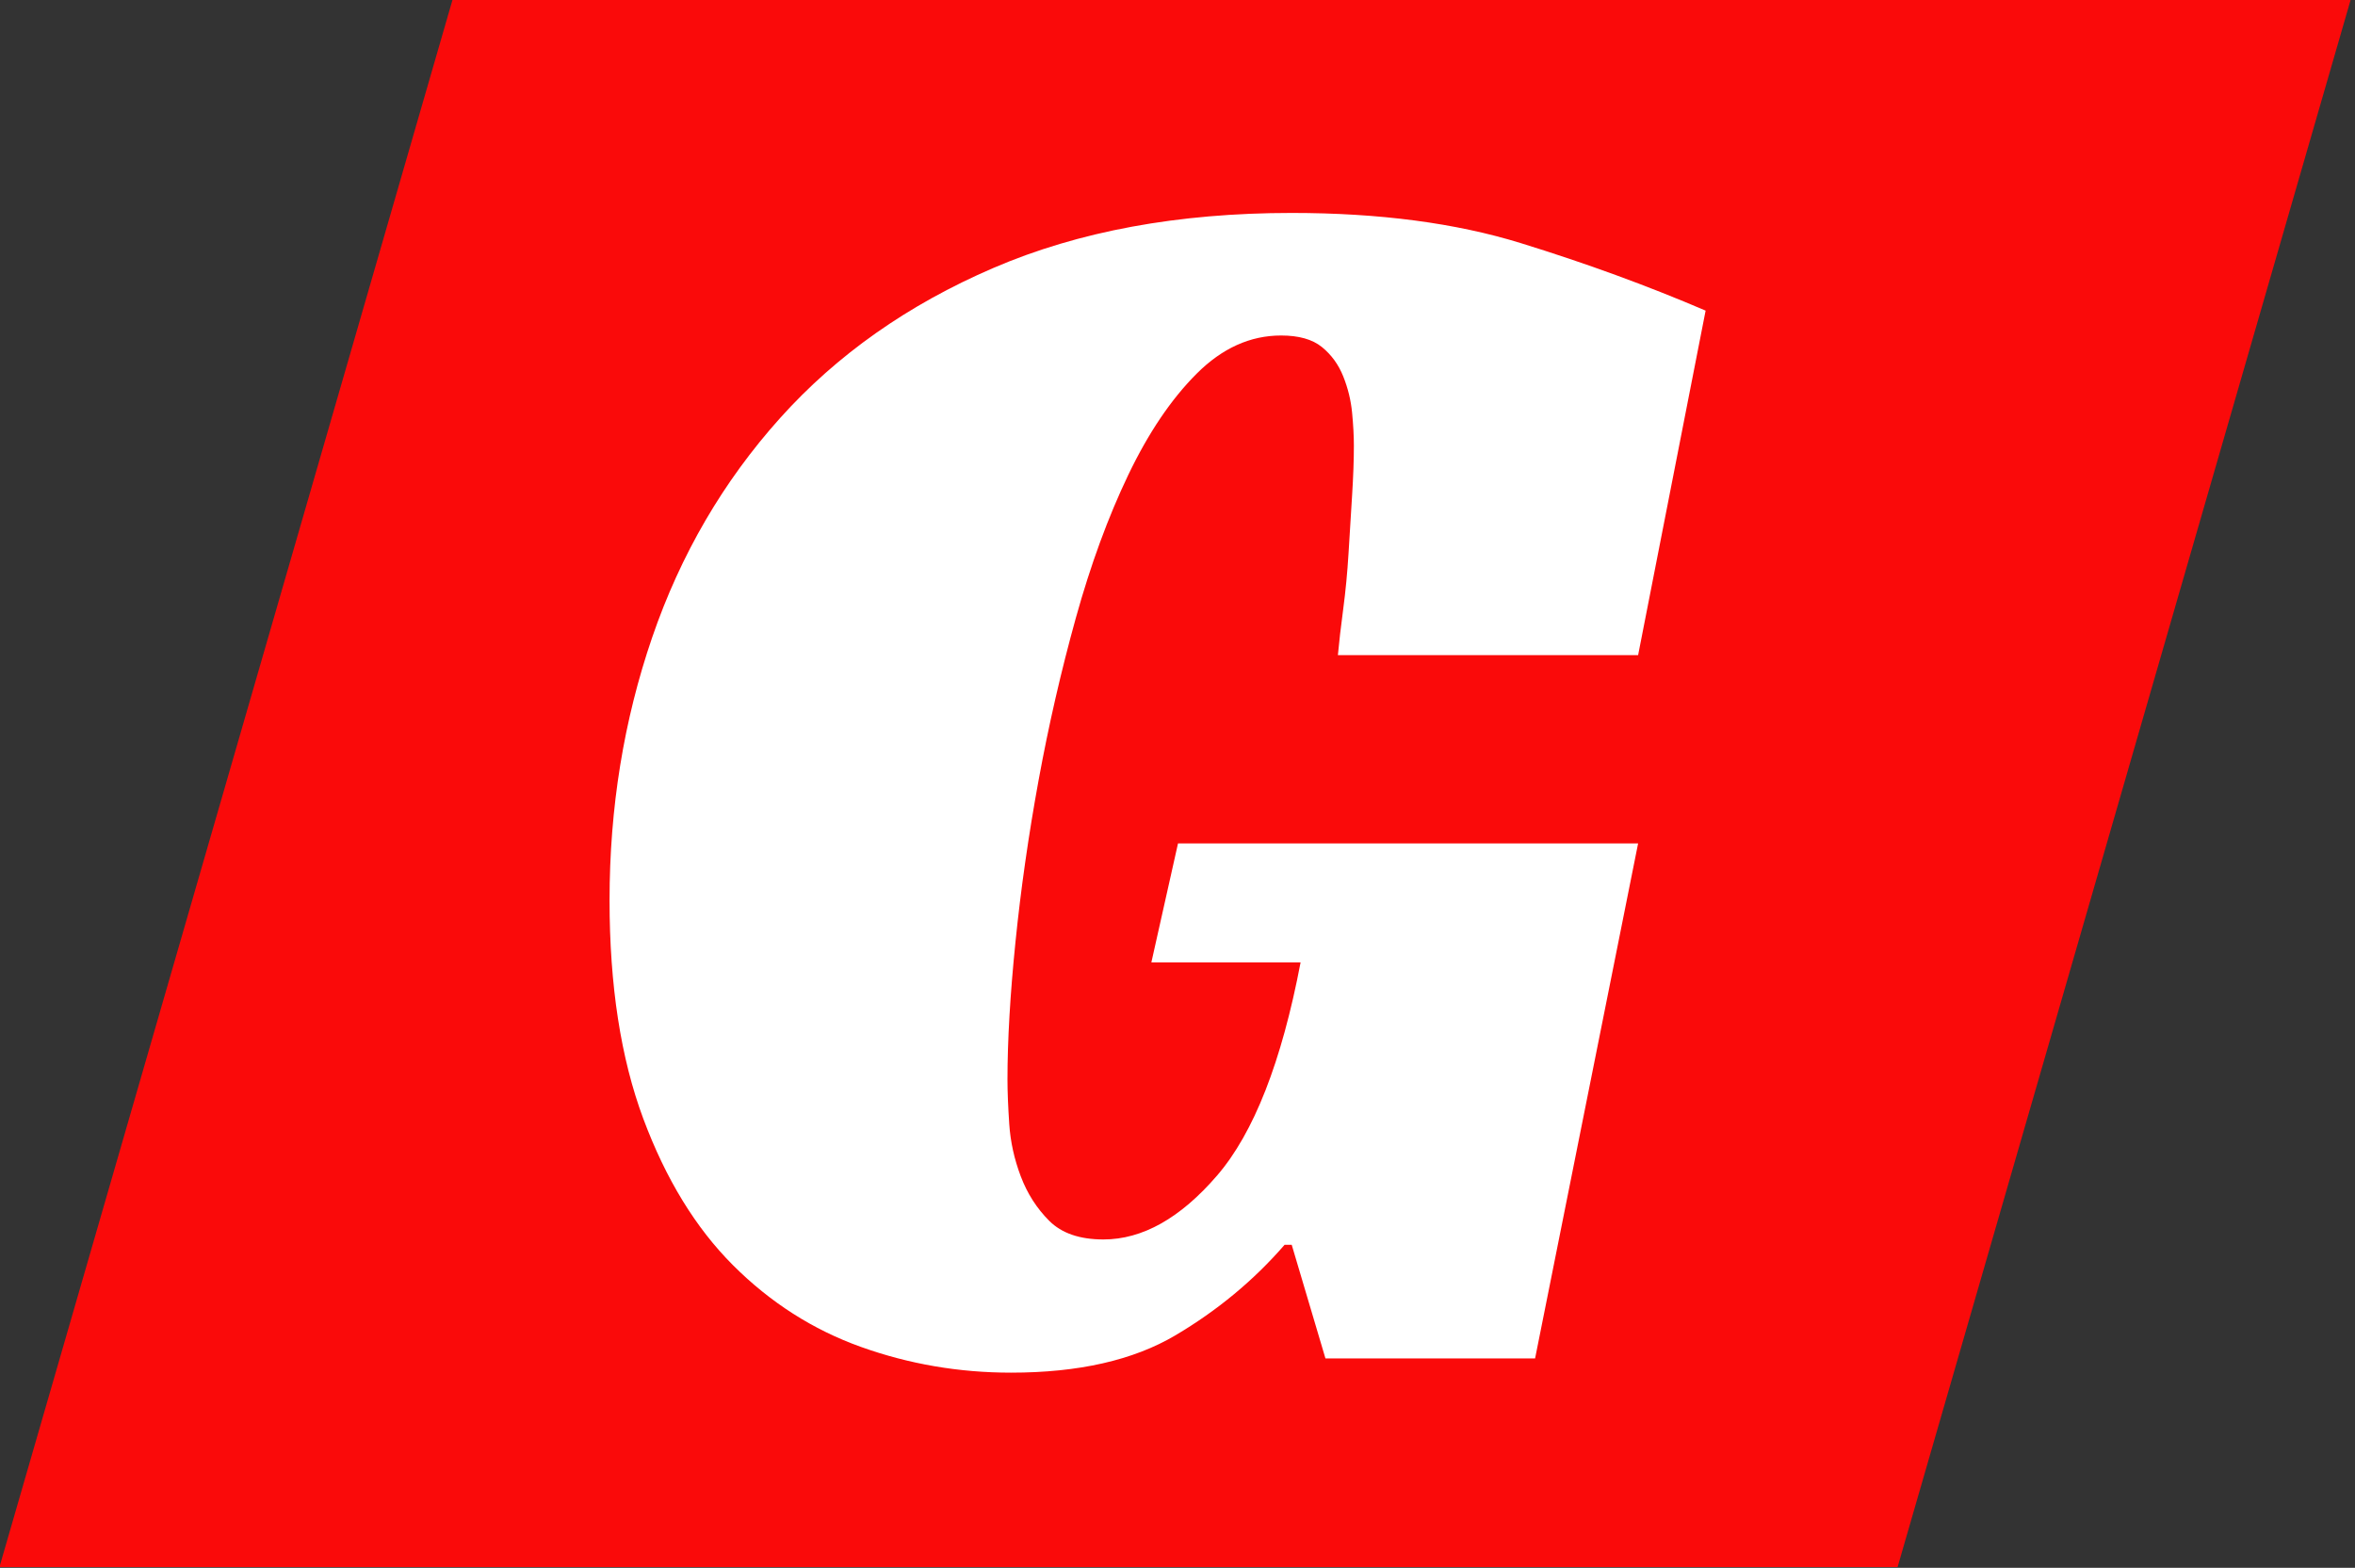
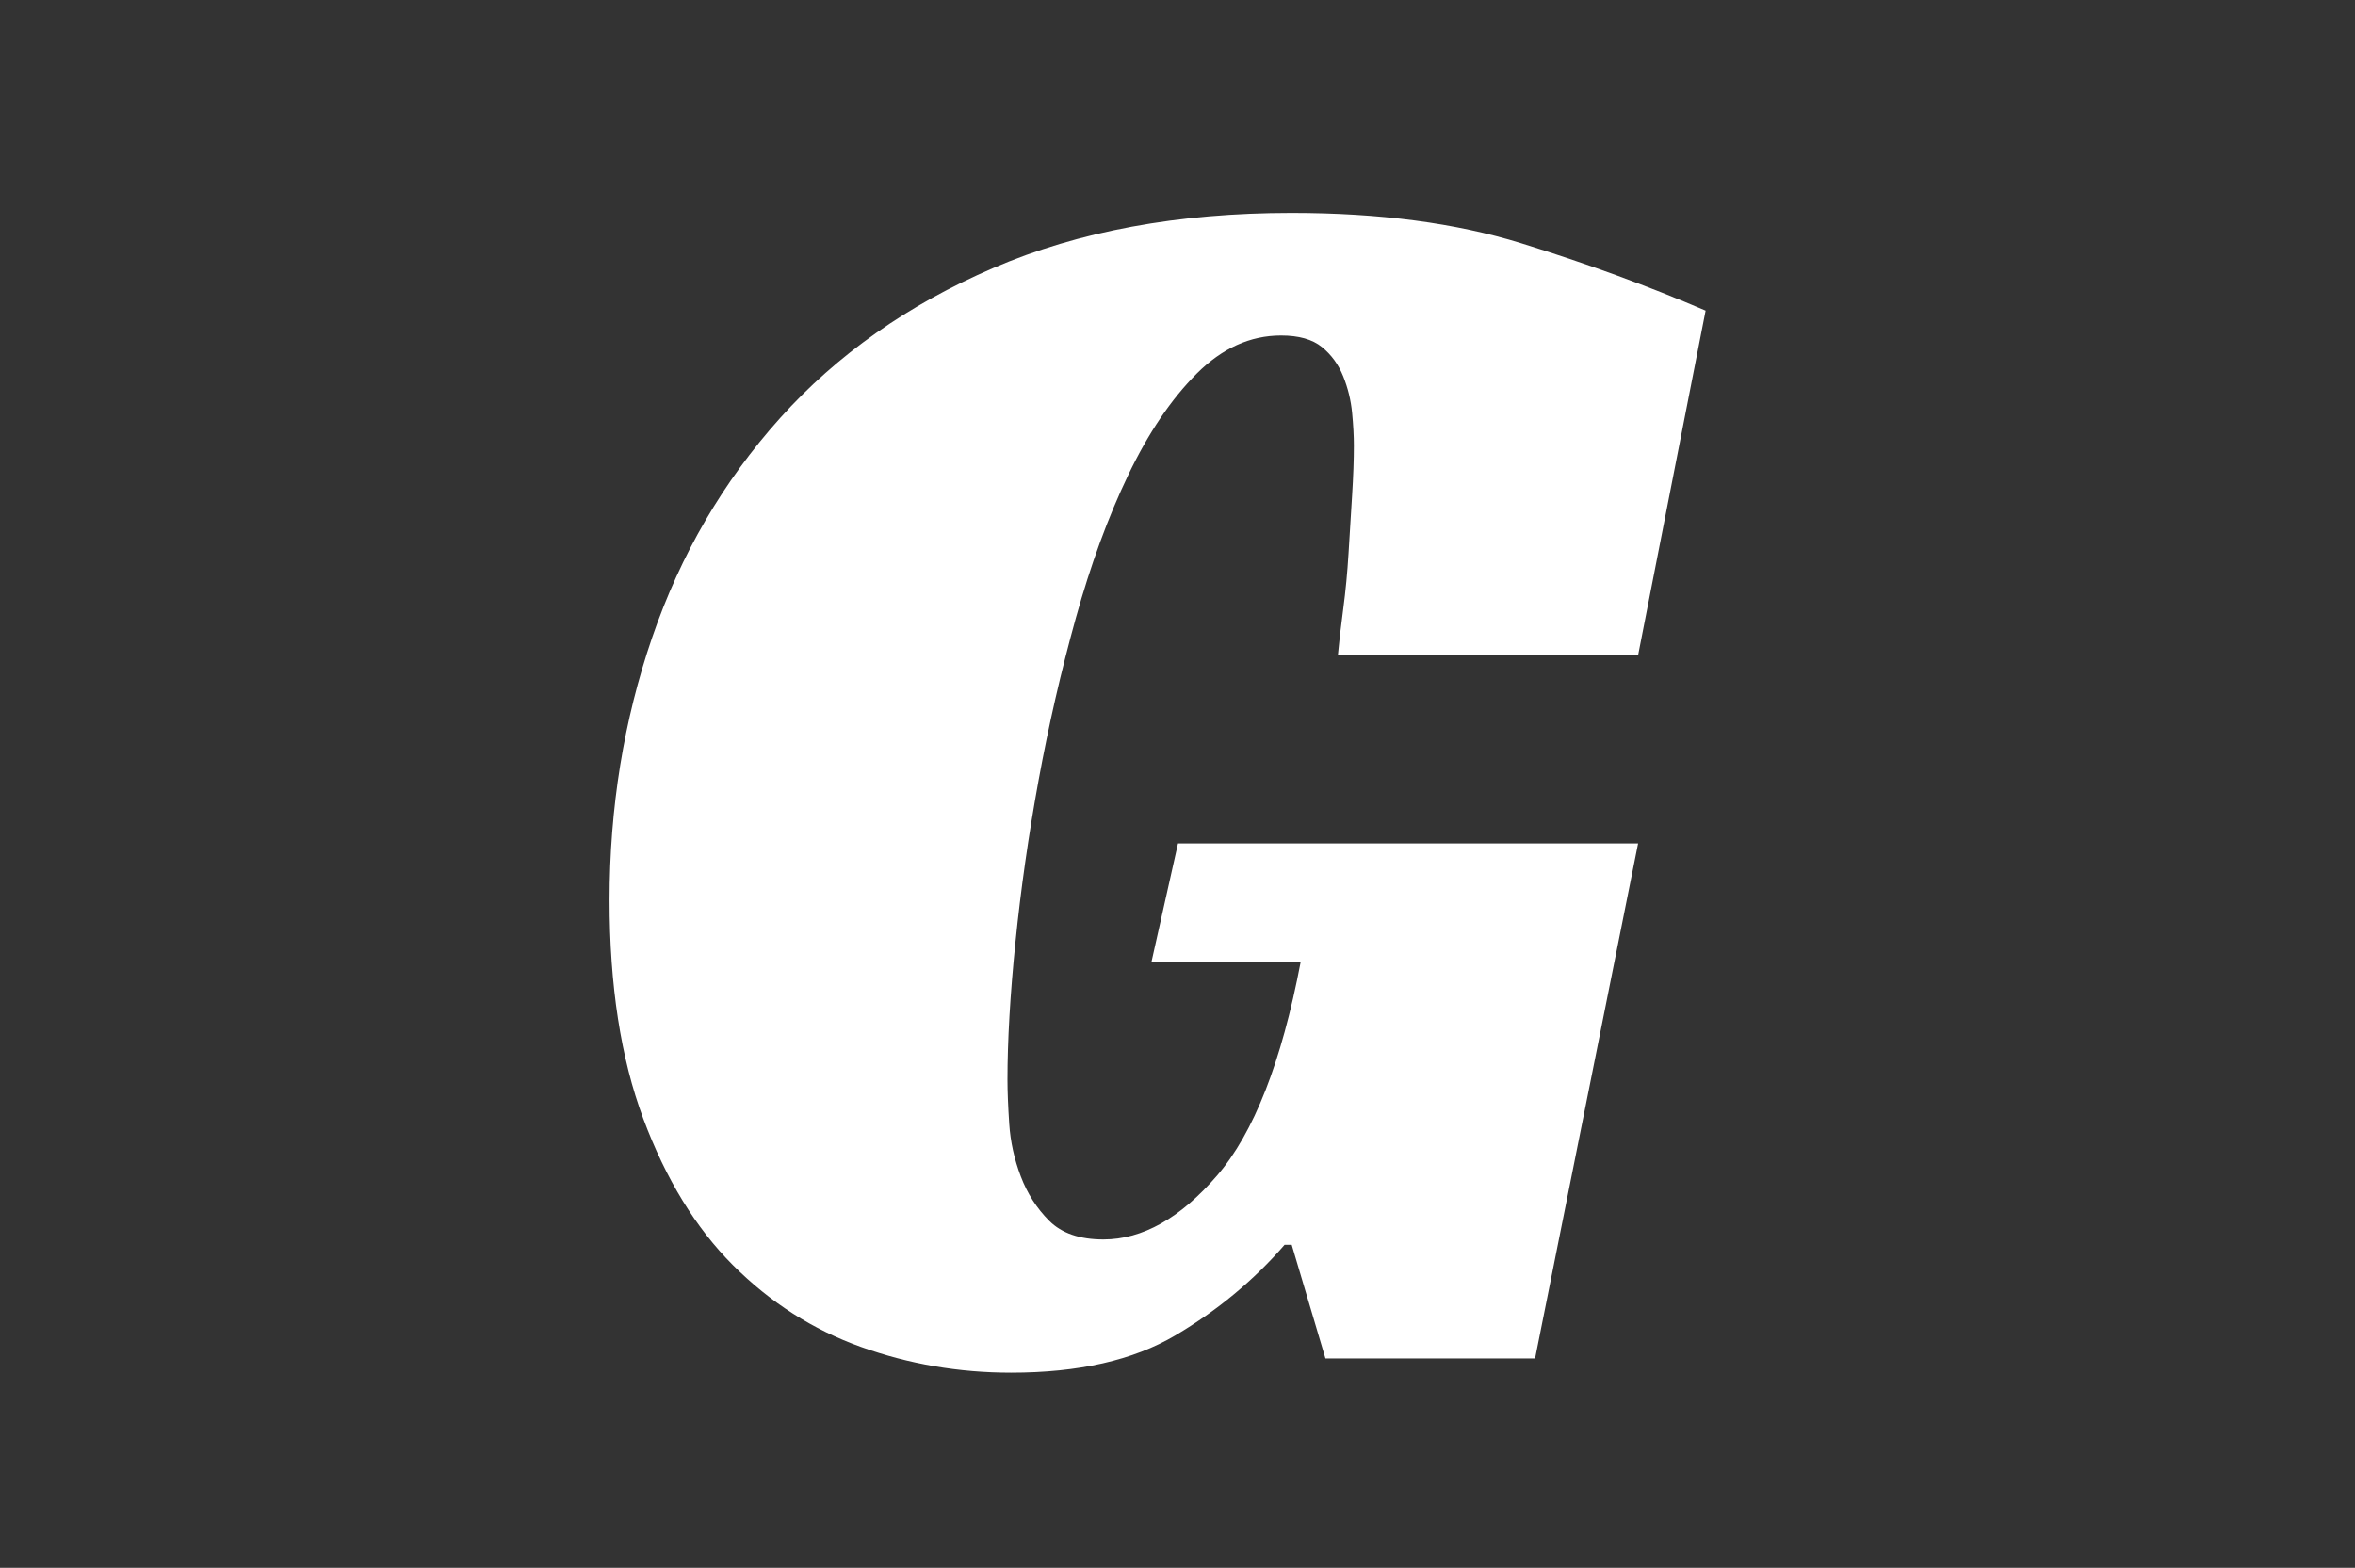
<svg xmlns="http://www.w3.org/2000/svg" width="100%" height="100%" viewBox="0 0 446 297" version="1.1" xml:space="preserve" style="fill-rule:evenodd;clip-rule:evenodd;stroke-linejoin:round;stroke-miterlimit:2;">
  <rect x="0" y="0" width="446" height="297" fill="#333333" stroke="none" />
  <g transform="matrix(1,0,0,1,-114.906,-97.107)">
    <g transform="matrix(1,0,0,1,-33.084,-1.159)">
      <g transform="matrix(0.898,0,-0.289,1,82.432,10.74)">
-         <rect x="196.592" y="87.525" width="400.309" height="296.862" style="fill:rgb(250,10,10);" />
-       </g>
+         </g>
      <g transform="matrix(2.179,0,0,2.179,-271.498,-67.713)">
-         <path d="M294.899,149.496L334.888,149.496L325.933,194.272L307.714,194.272L304.781,184.39L304.163,184.39C301.487,187.478 298.322,190.103 294.667,192.265C291.013,194.426 286.253,195.507 280.386,195.507C275.857,195.507 271.508,194.761 267.339,193.268C263.17,191.776 259.465,189.408 256.222,186.166C252.98,182.924 250.381,178.678 248.425,173.428C246.47,168.179 245.492,161.848 245.492,154.437C245.492,146.408 246.727,138.792 249.197,131.586C251.668,124.381 255.373,118.025 260.314,112.518C265.255,107.011 271.431,102.662 278.842,99.472C286.253,96.281 294.899,94.685 304.781,94.685C312.397,94.685 319.037,95.56 324.698,97.31C330.359,99.06 335.712,101.016 340.755,103.177L334.888,133.13L308.795,133.13C308.898,131.998 309.052,130.66 309.258,129.116C309.464,127.572 309.618,125.951 309.721,124.252C309.824,122.554 309.927,120.881 310.03,119.234C310.133,117.588 310.184,116.147 310.184,114.911C310.184,114.088 310.133,113.136 310.03,112.055C309.927,110.974 309.67,109.919 309.258,108.89C308.846,107.861 308.229,107.011 307.405,106.342C306.582,105.673 305.398,105.339 303.854,105.339C301.178,105.339 298.733,106.445 296.52,108.658C294.307,110.871 292.326,113.805 290.576,117.459C288.826,121.113 287.308,125.256 286.021,129.888C284.735,134.52 283.654,139.229 282.779,144.015C281.904,148.802 281.235,153.485 280.772,158.066C280.308,162.646 280.077,166.635 280.077,170.031C280.077,171.061 280.128,172.347 280.231,173.891C280.334,175.435 280.669,176.953 281.235,178.446C281.801,179.939 282.624,181.225 283.705,182.306C284.786,183.387 286.356,183.927 288.414,183.927C291.811,183.927 295.105,182.074 298.296,178.369C301.487,174.663 303.906,168.487 305.552,159.841L292.583,159.841L294.899,149.496Z" style="fill:white;fill-rule:nonzero;" />
+         <path d="M294.899,149.496L334.888,149.496L325.933,194.272L307.714,194.272L304.781,184.39L304.163,184.39C301.487,187.478 298.322,190.103 294.667,192.265C291.013,194.426 286.253,195.507 280.386,195.507C275.857,195.507 271.508,194.761 267.339,193.268C263.17,191.776 259.465,189.408 256.222,186.166C252.98,182.924 250.381,178.678 248.425,173.428C246.47,168.179 245.492,161.848 245.492,154.437C245.492,146.408 246.727,138.792 249.197,131.586C251.668,124.381 255.373,118.025 260.314,112.518C265.255,107.011 271.431,102.662 278.842,99.472C286.253,96.281 294.899,94.685 304.781,94.685C312.397,94.685 319.037,95.56 324.698,97.31C330.359,99.06 335.712,101.016 340.755,103.177L334.888,133.13L308.795,133.13C308.898,131.998 309.052,130.66 309.258,129.116C309.464,127.572 309.618,125.951 309.721,124.252C309.824,122.554 309.927,120.881 310.03,119.234C310.133,117.588 310.184,116.147 310.184,114.911C310.184,114.088 310.133,113.136 310.03,112.055C309.927,110.974 309.67,109.919 309.258,108.89C308.846,107.861 308.229,107.011 307.405,106.342C306.582,105.673 305.398,105.339 303.854,105.339C301.178,105.339 298.733,106.445 296.52,108.658C294.307,110.871 292.326,113.805 290.576,117.459C288.826,121.113 287.308,125.256 286.021,129.888C284.735,134.52 283.654,139.229 282.779,144.015C281.904,148.802 281.235,153.485 280.772,158.066C280.308,162.646 280.077,166.635 280.077,170.031C280.077,171.061 280.128,172.347 280.231,173.891C280.334,175.435 280.669,176.953 281.235,178.446C281.801,179.939 282.624,181.225 283.705,182.306C284.786,183.387 286.356,183.927 288.414,183.927C291.811,183.927 295.105,182.074 298.296,178.369C301.487,174.663 303.906,168.487 305.552,159.841L292.583,159.841Z" style="fill:white;fill-rule:nonzero;" />
      </g>
    </g>
  </g>
</svg>